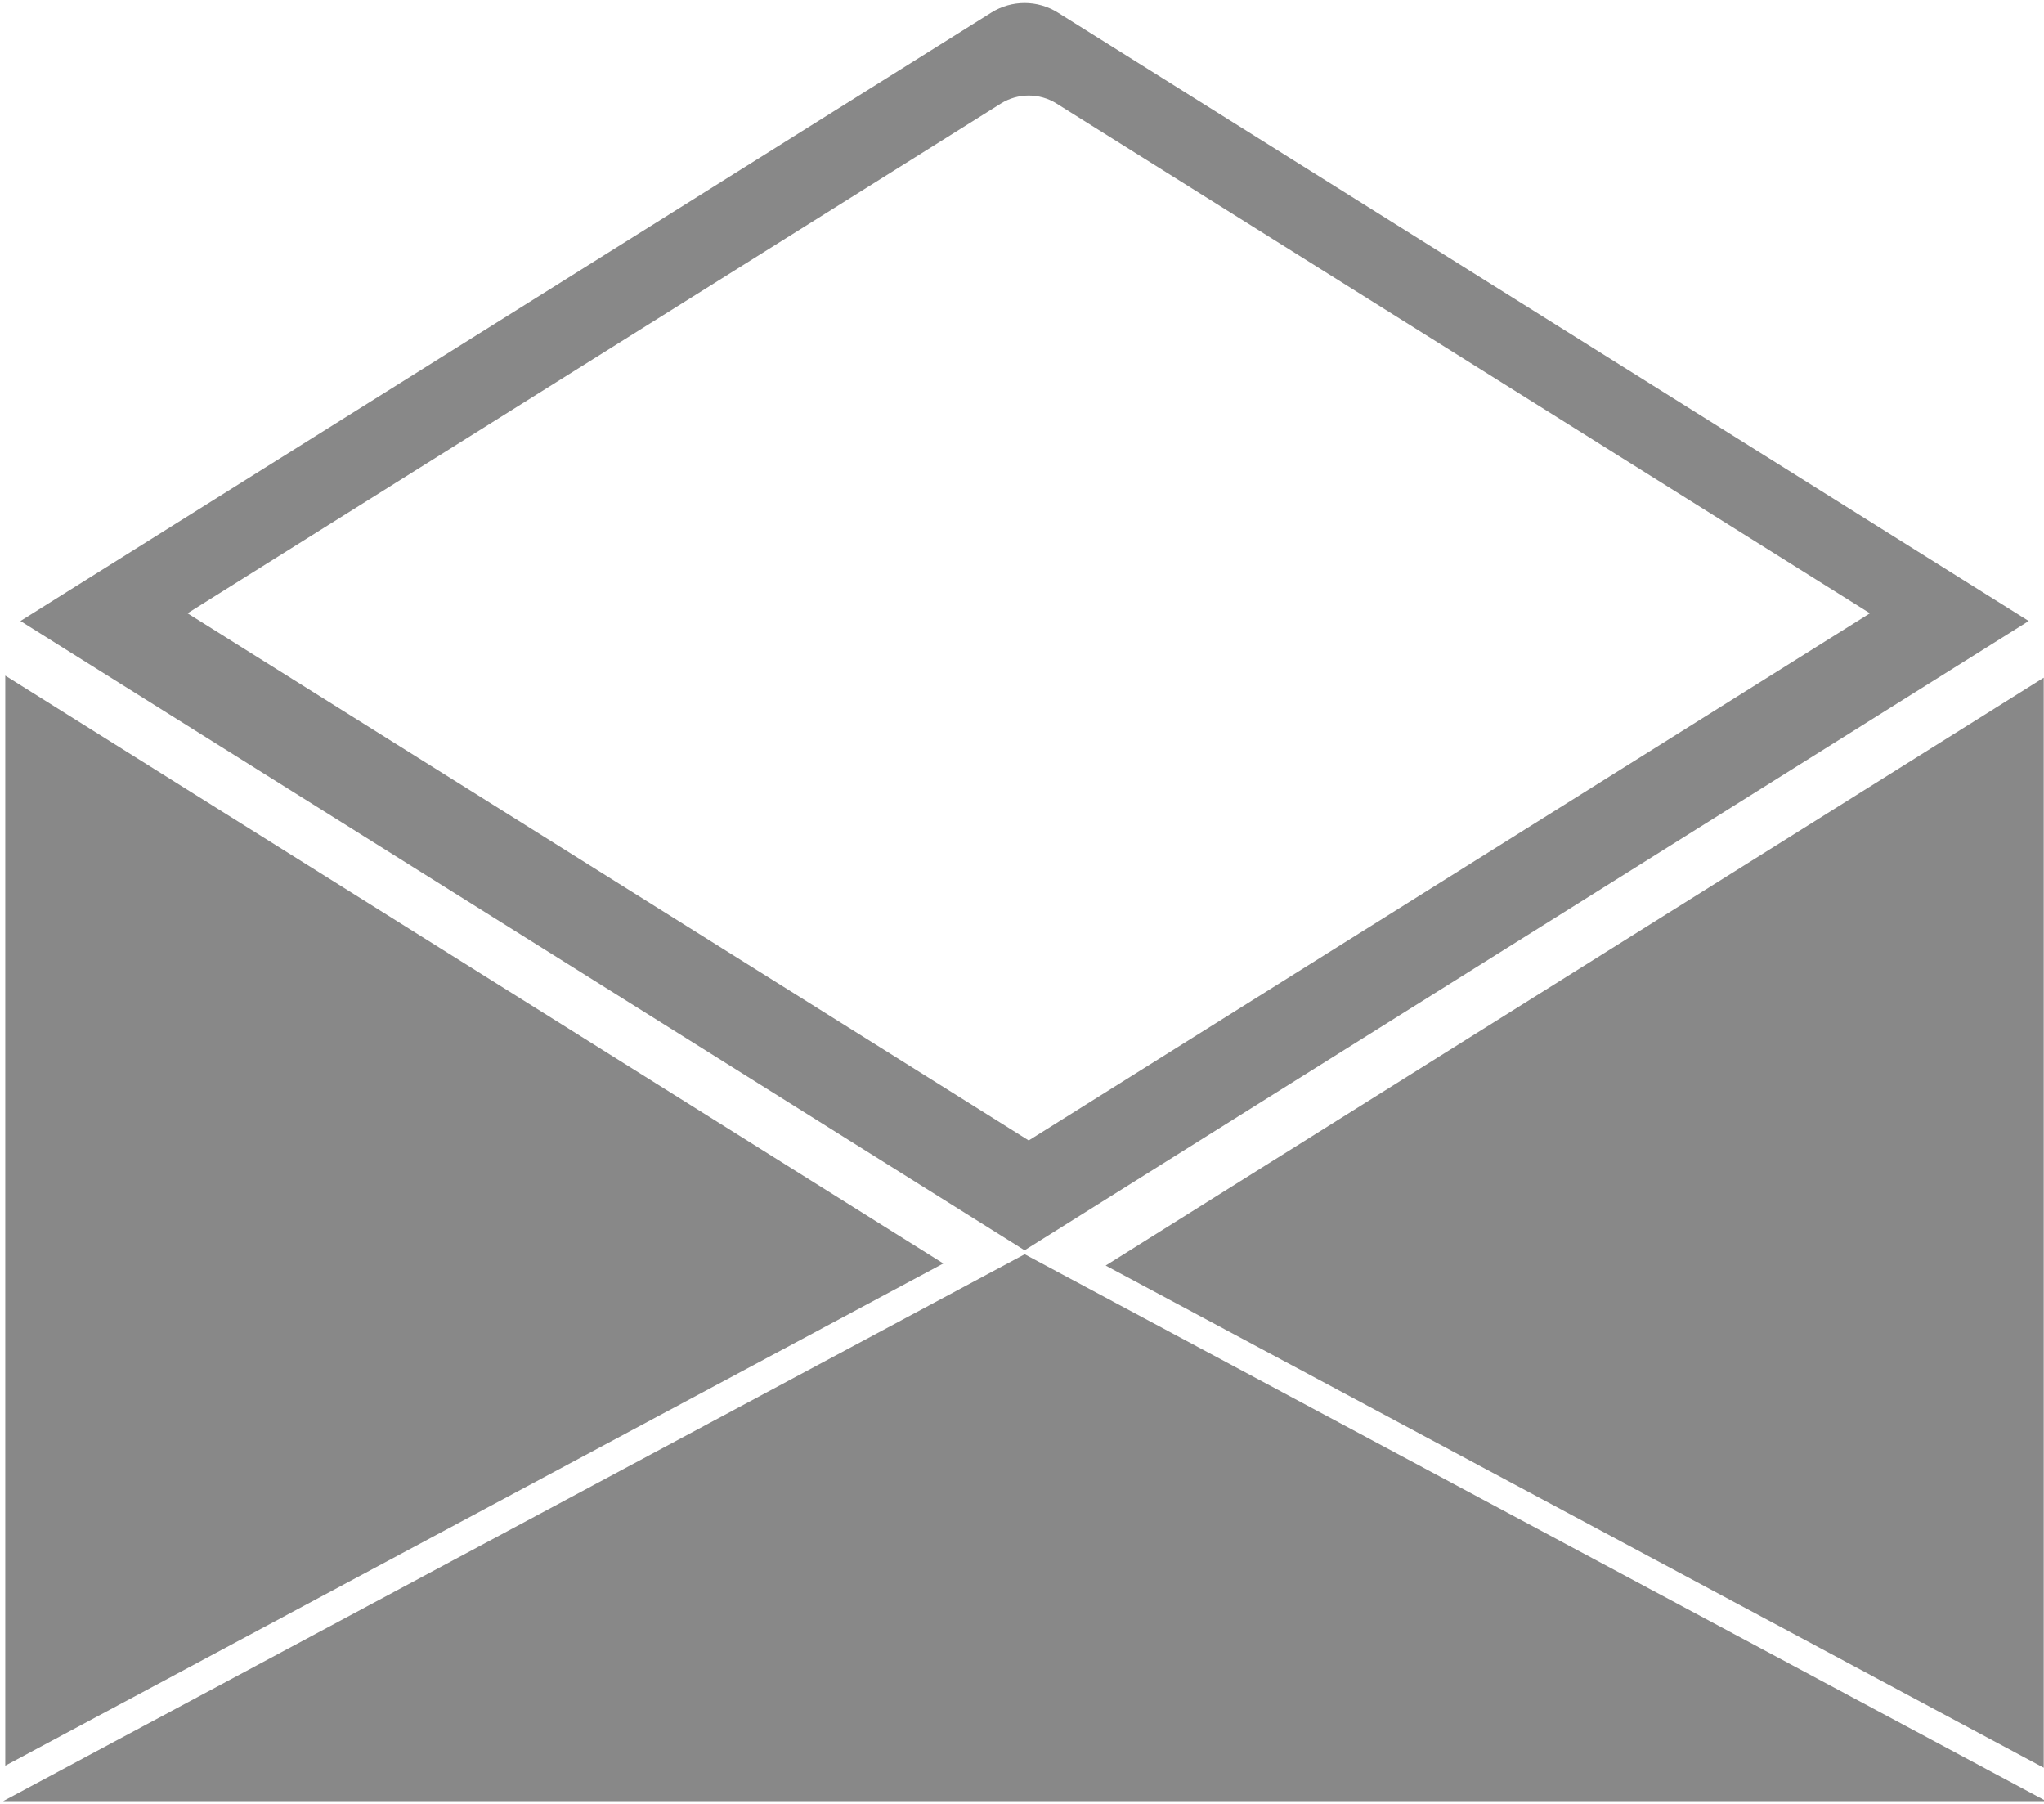
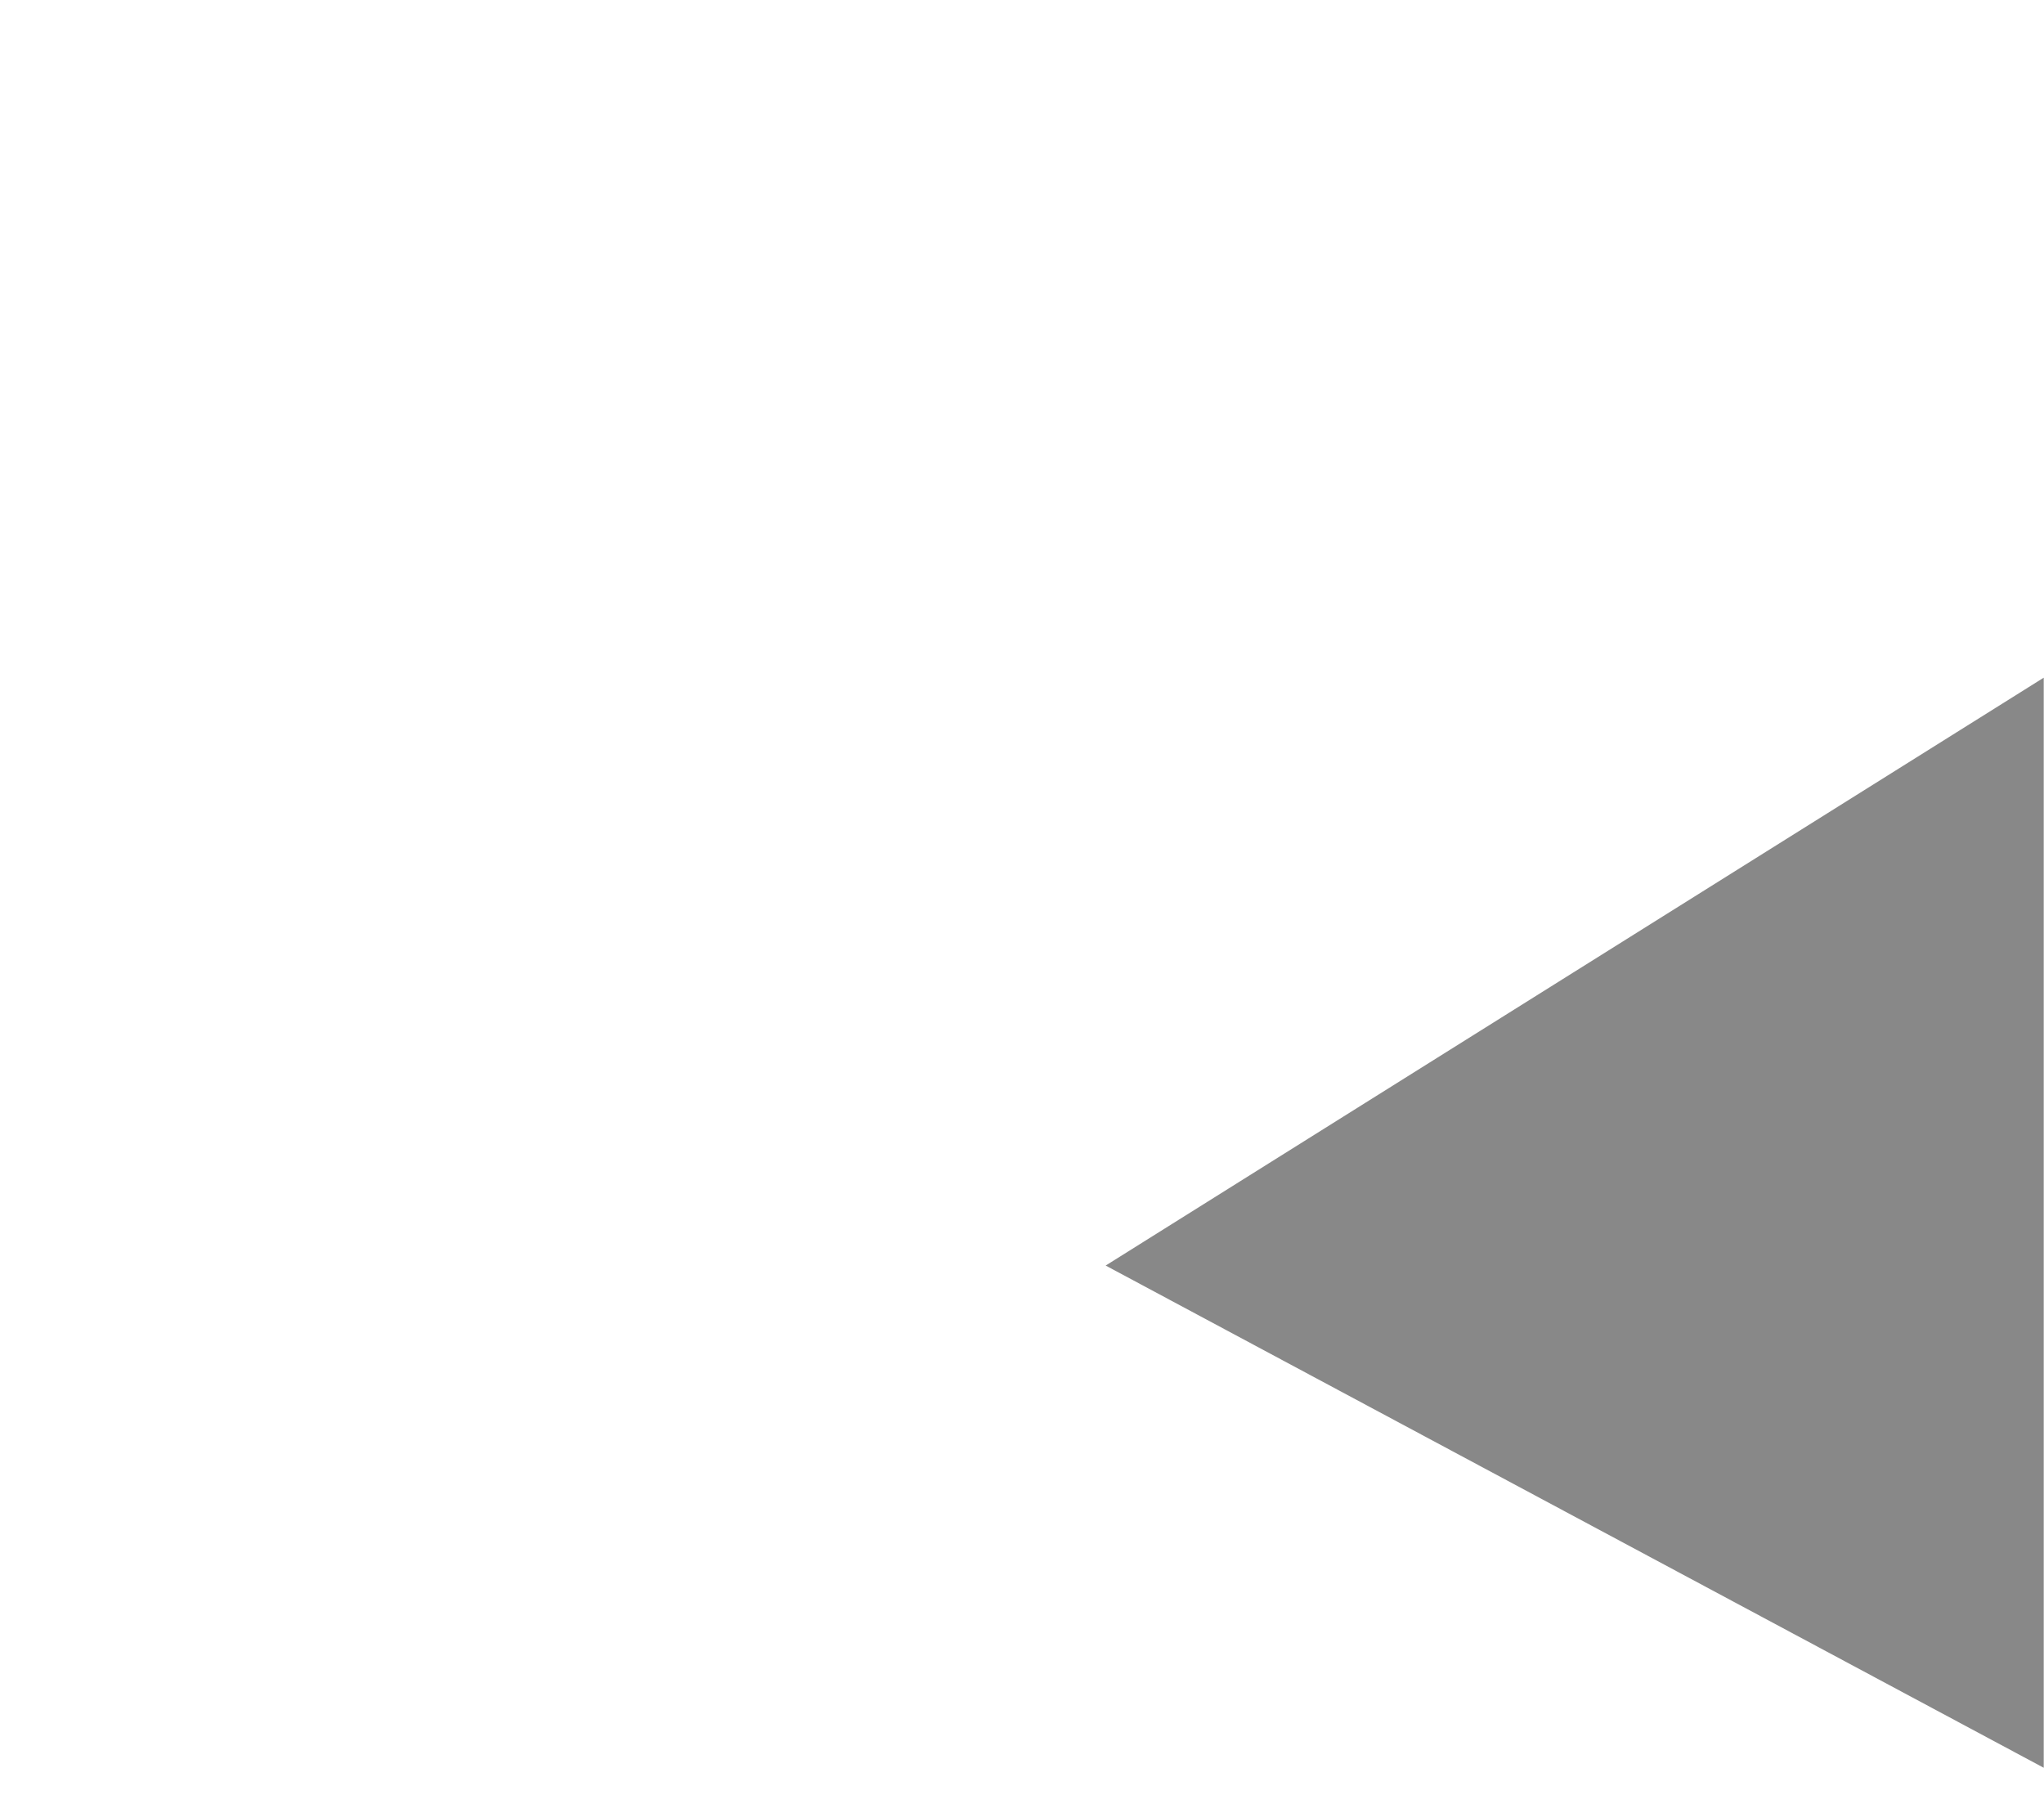
<svg xmlns="http://www.w3.org/2000/svg" xmlns:ns1="http://www.inkscape.org/namespaces/inkscape" xmlns:ns2="http://sodipodi.sourceforge.net/DTD/sodipodi-0.dtd" width="48.4mm" height="42.7mm" viewBox="0 0 171.496 151.299" id="svg4284" version="1.1" ns1:version="0.91 r13725" ns2:docname="spam_icon.svg">
  <defs id="defs4286" />
  <ns2:namedview id="base" pagecolor="#ffffff" bordercolor="#666666" borderopacity="1.0" ns1:pageopacity="0.0" ns1:pageshadow="2" ns1:zoom="3.959798" ns1:cx="94.854635" ns1:cy="80.214875" ns1:document-units="px" ns1:current-layer="g5227" showgrid="false" ns1:window-width="1440" ns1:window-height="838" ns1:window-x="-8" ns1:window-y="-8" ns1:window-maximized="1" />
  <g ns1:label="Layer 1" ns1:groupmode="layer" id="layer1" transform="translate(0,-901.063)">
    <g id="g5186" transform="matrix(0.213,0,0,0.213,333.482,676.757)">
      <g id="g5132">
        <g id="g5134">
		
	</g>
      </g>
      <g id="g5138">
        <g id="g5140">
		
	</g>
      </g>
      <g id="g5150">
</g>
      <g id="g5152">
</g>
      <g id="g5154">
</g>
      <g id="g5156">
</g>
      <g id="g5158">
</g>
      <g id="g5160">
</g>
      <g id="g5162">
</g>
      <g id="g5164">
</g>
      <g id="g5166">
</g>
      <g id="g5168">
</g>
      <g id="g5170">
</g>
      <g id="g5172">
</g>
      <g id="g5174">
</g>
      <g id="g5176">
</g>
      <g id="g5178">
</g>
      <g id="g5227" transform="translate(-1355.276,1137.294)">
        <g id="g5250" transform="matrix(1.379,0,0,1.379,-159.861,-66.06)" style="fill:#888888">
          <g transform="matrix(1.185,0,0,1.185,-35.12,-56.985)" id="g5114" style="fill:#888888">
            <g id="g5116" style="fill:#888888">
-               <polygon id="polygon5118" points="0,199.803 0,462.515 226.121,341.48 " style="fill:#888888" />
-             </g>
+               </g>
          </g>
          <g id="g5120" style="fill:#888888">
            <g id="g5122" style="fill:#888888">
-               <polygon transform="matrix(1.23,0,0,1.23,-58.805,-97.168)" id="polygon5124" points="18.762,486.5 493.238,486.5 256,359.514 " style="fill:#888888" />
-             </g>
+               </g>
          </g>
          <g transform="matrix(1.19,0,0,1.19,-48.638,-42.659)" id="g5144" style="fill:#888888">
            <g id="g5146" style="fill:#888888">
-               <path d="M 85.73 0.43 C 84.764 0.43 83.797 0.697 82.945 1.23 L 1.453 52.289 L 85.73 105.094 L 170.008 52.289 L 88.516 1.23 C 87.664 0.697 86.697 0.43 85.73 0.43 z M 86.078 8.197 C 86.888 8.197 87.699 8.42 88.412 8.867 L 156.68 51.641 L 86.078 95.877 L 15.477 51.641 L 83.744 8.867 C 84.458 8.42 85.268 8.197 86.078 8.197 z " transform="matrix(2.86,0,0,2.86,10.844,24.272)" id="path5148" style="fill:#888888" />
-             </g>
+               </g>
          </g>
          <g id="g5221" transform="matrix(0.997,0,0,0.997,1.981,-11.302)" style="fill:#888888">
            <g id="g5223" style="fill:#888888">
		
	</g>
          </g>
          <g id="g5244" transform="matrix(-1.185,0,0,1.185,547.159,-56.393)" style="fill:#888888">
            <g id="g5246" style="fill:#888888">
              <polygon points="0,199.803 0,462.515 226.121,341.48 " id="polygon5248" style="fill:#888888" />
            </g>
          </g>
        </g>
      </g>
    </g>
  </g>
</svg>